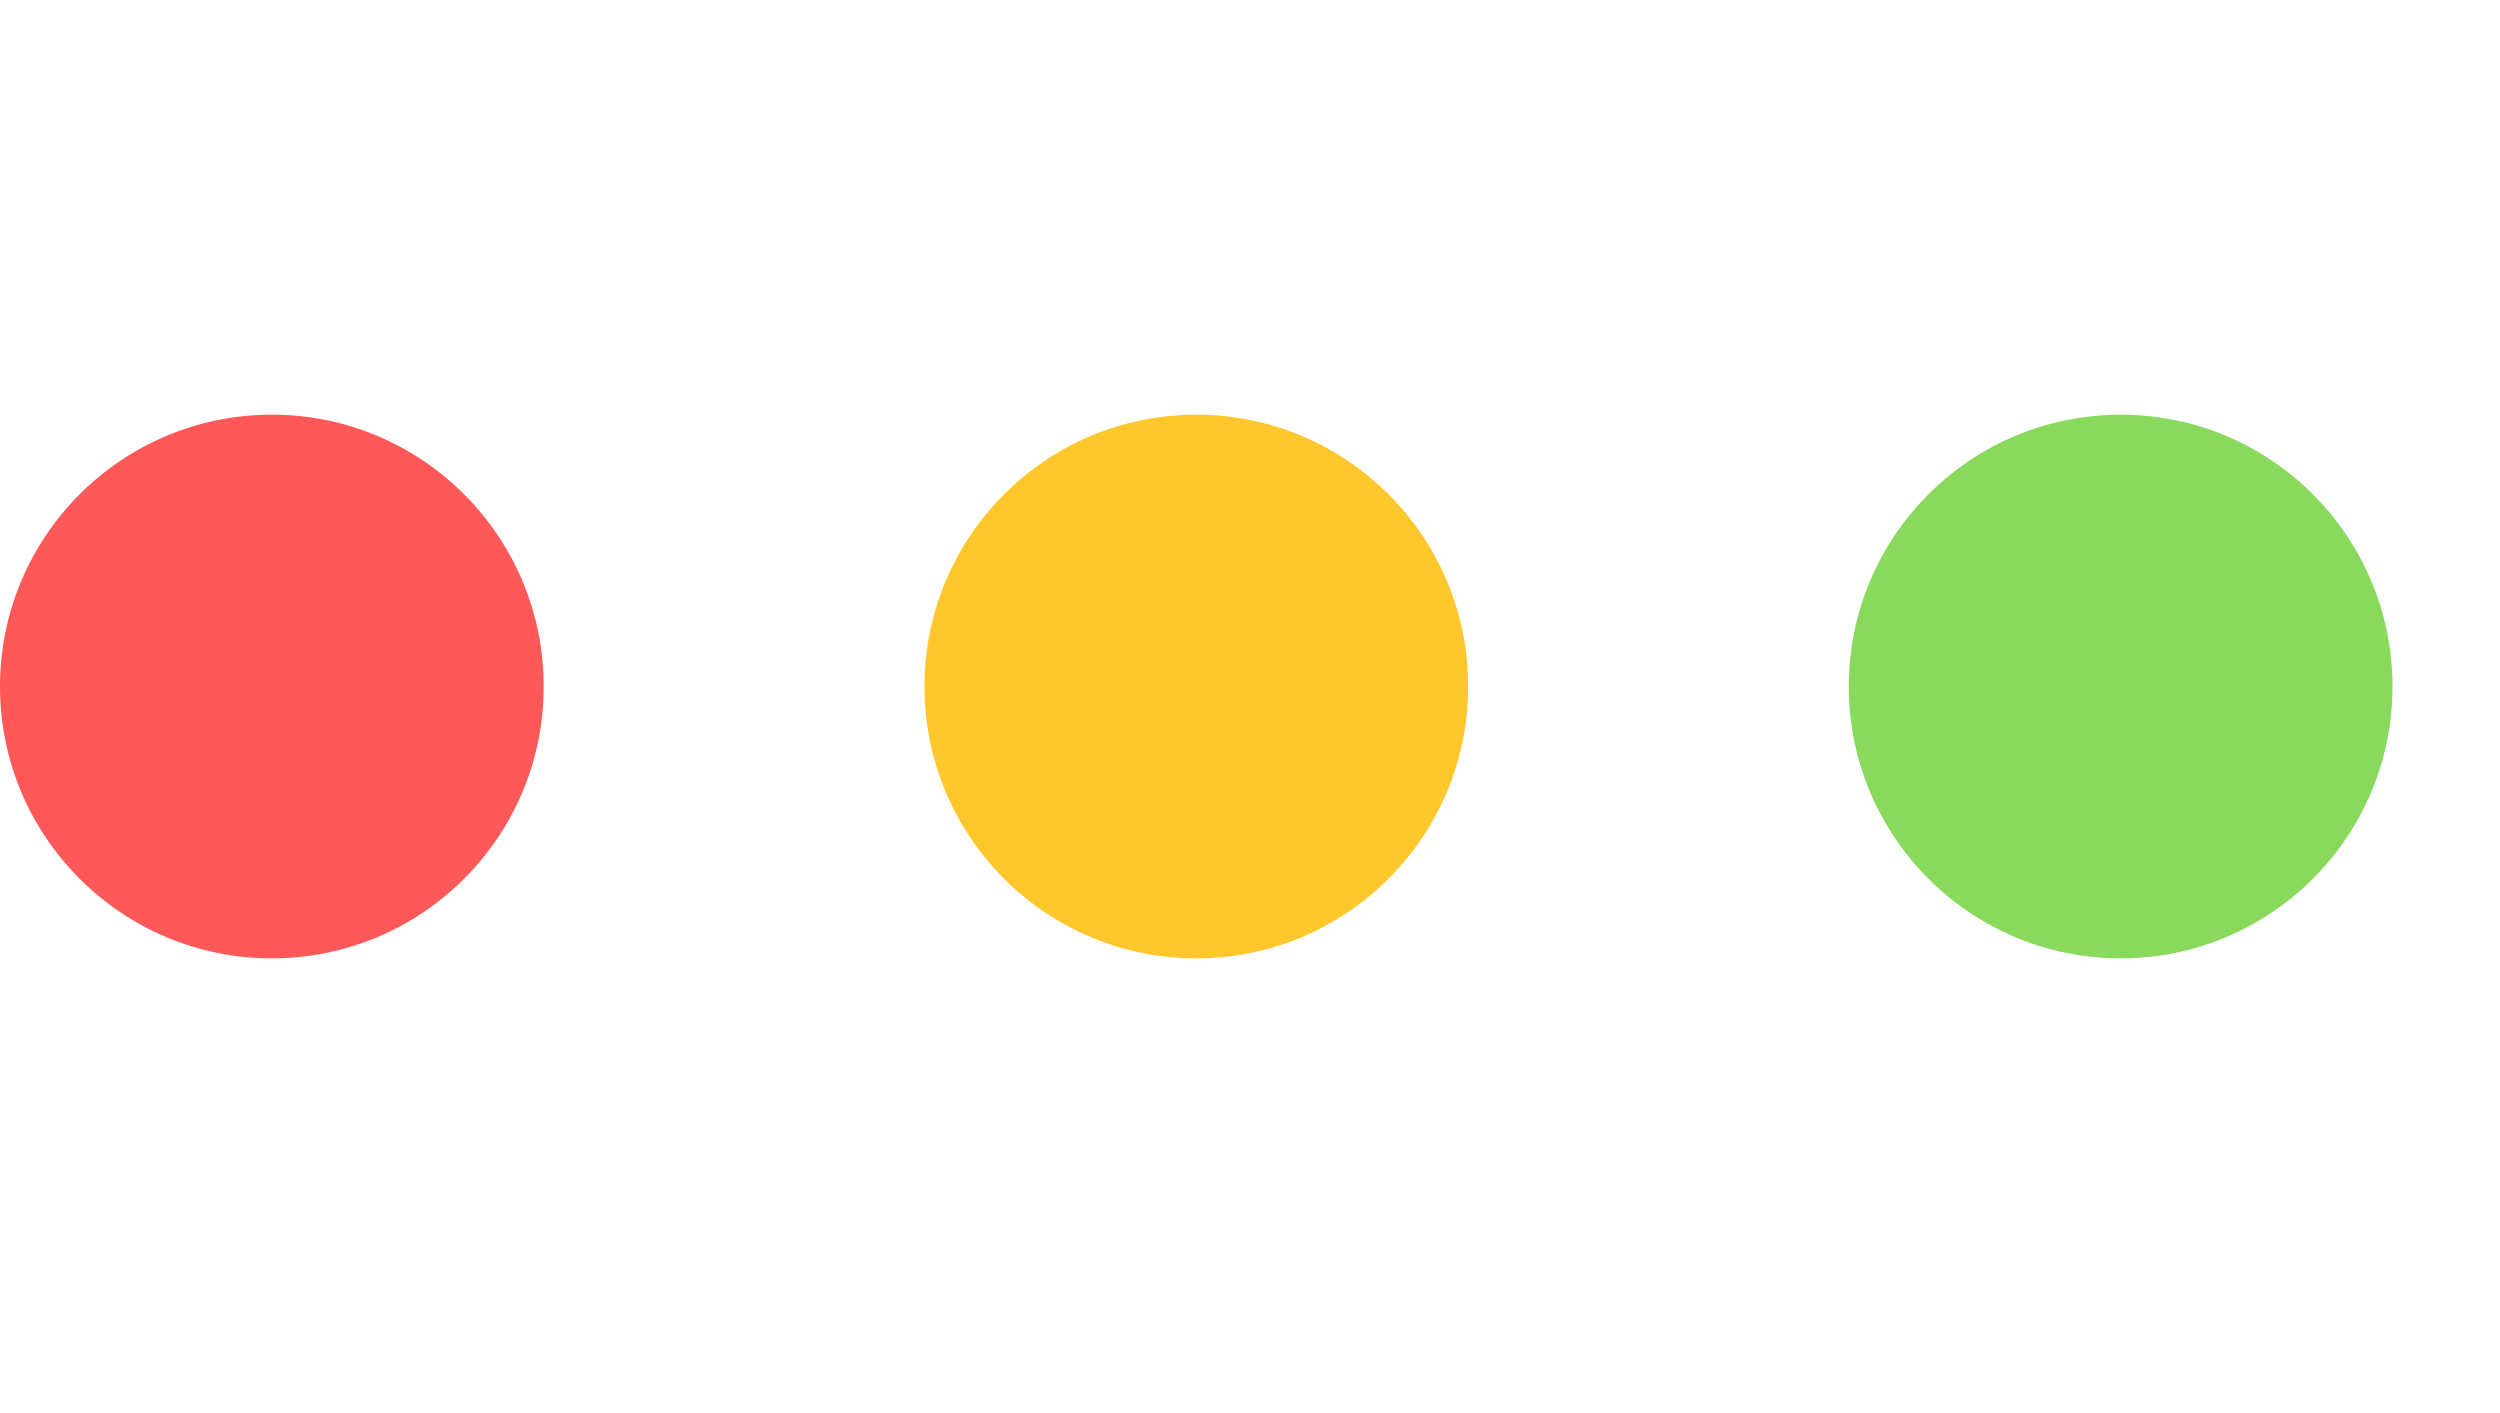
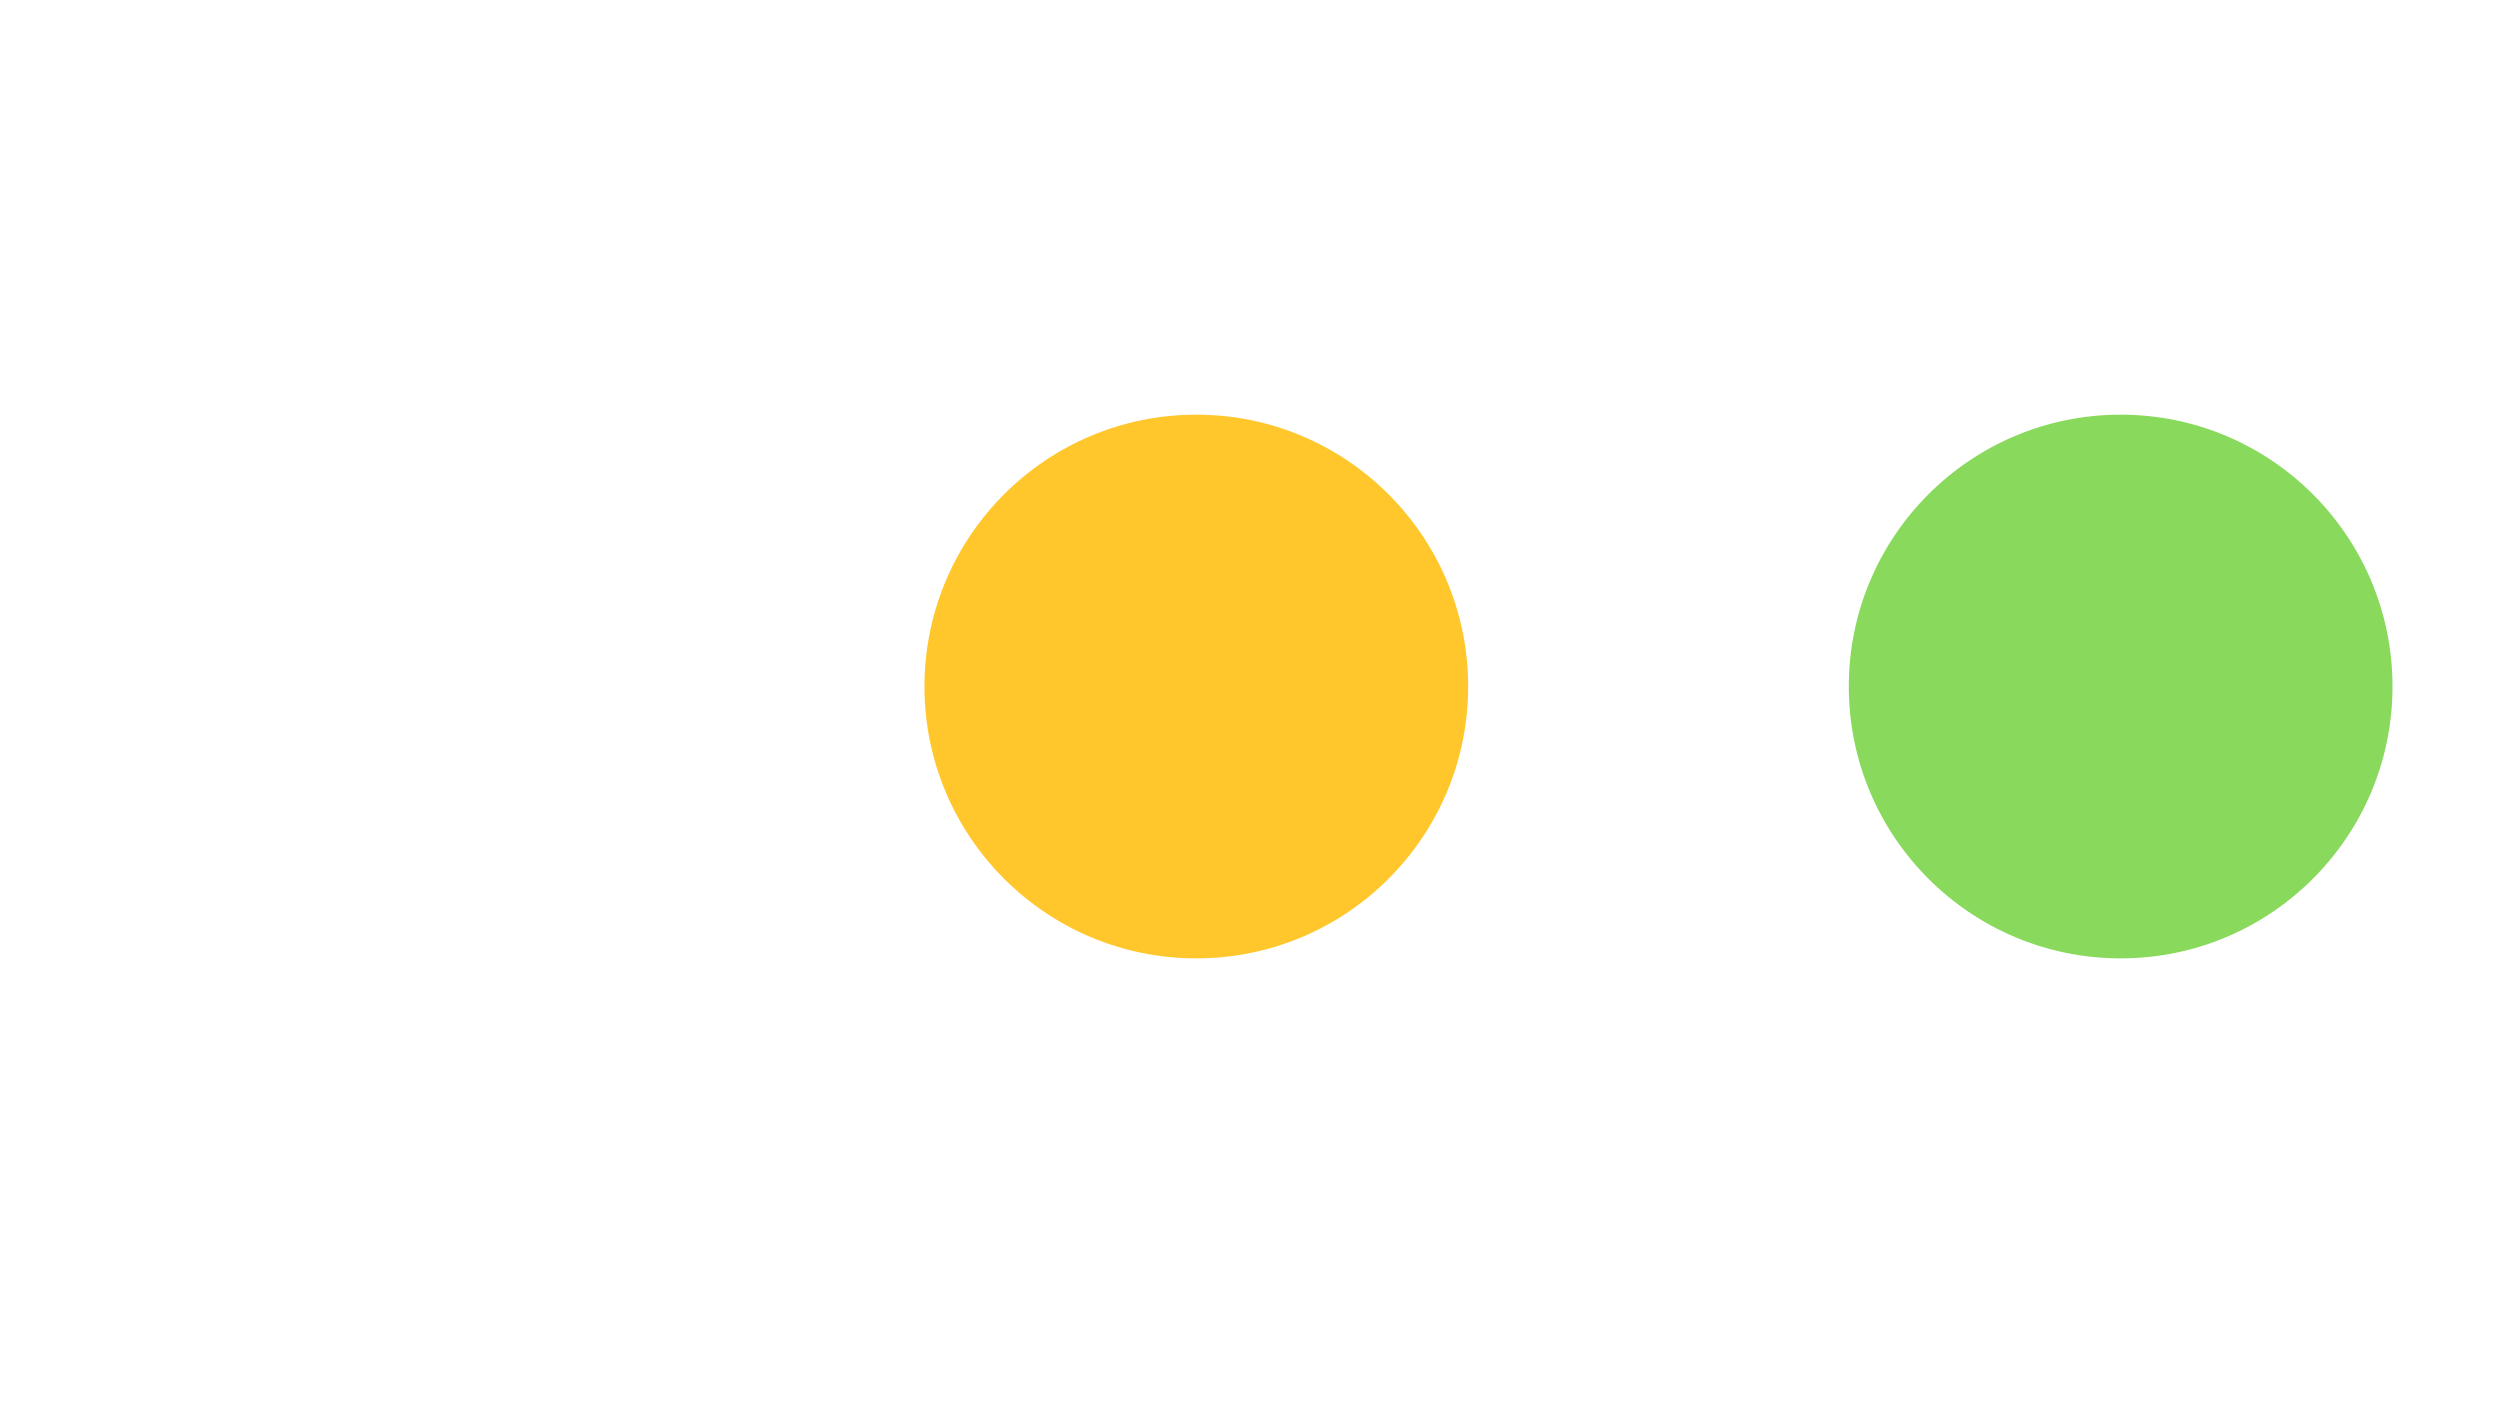
<svg xmlns="http://www.w3.org/2000/svg" fill="none" height="100%" overflow="visible" preserveAspectRatio="none" style="display: block;" viewBox="0 0 23 13" width="100%">
  <g id="Buttons">
-     <circle cx="2.501" cy="6.316" fill="#FF5858" id="Ellipse 1" r="2.501" />
    <circle cx="11.006" cy="6.316" fill="#FFC72C" id="Ellipse 2" r="2.501" />
    <circle cx="19.51" cy="6.316" fill="#88D95C" id="Ellipse 3" r="2.501" />
  </g>
</svg>